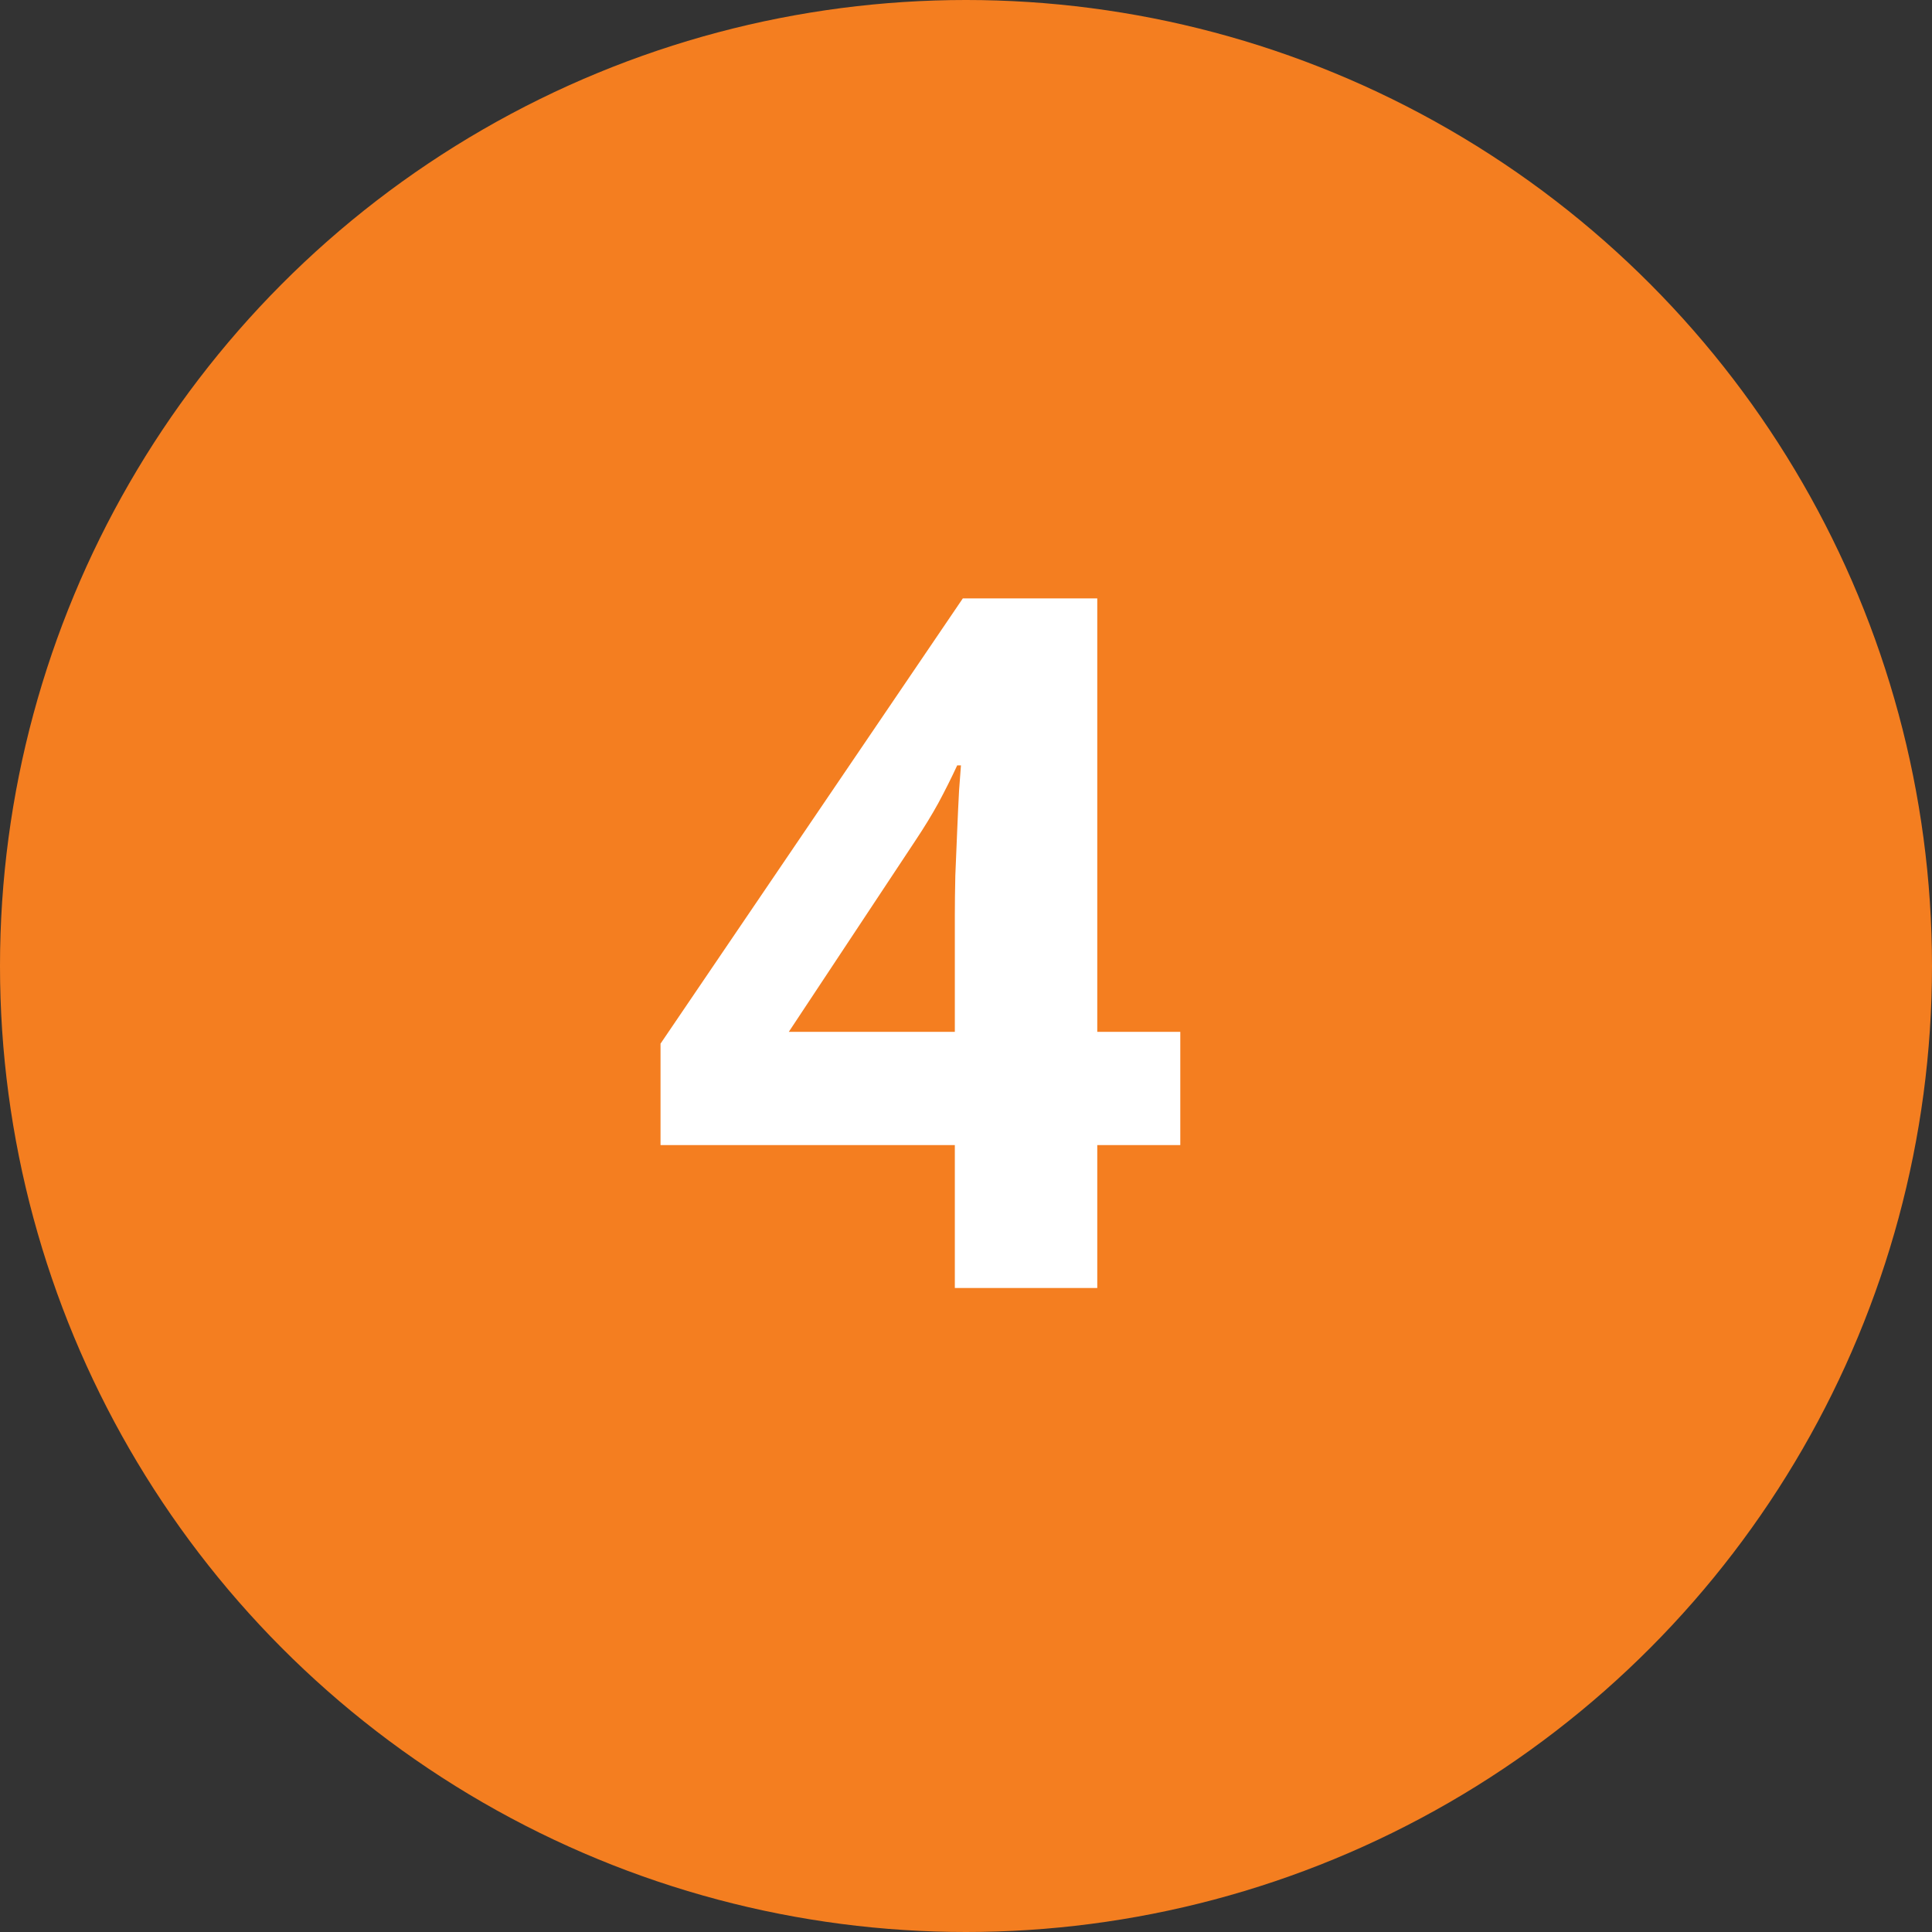
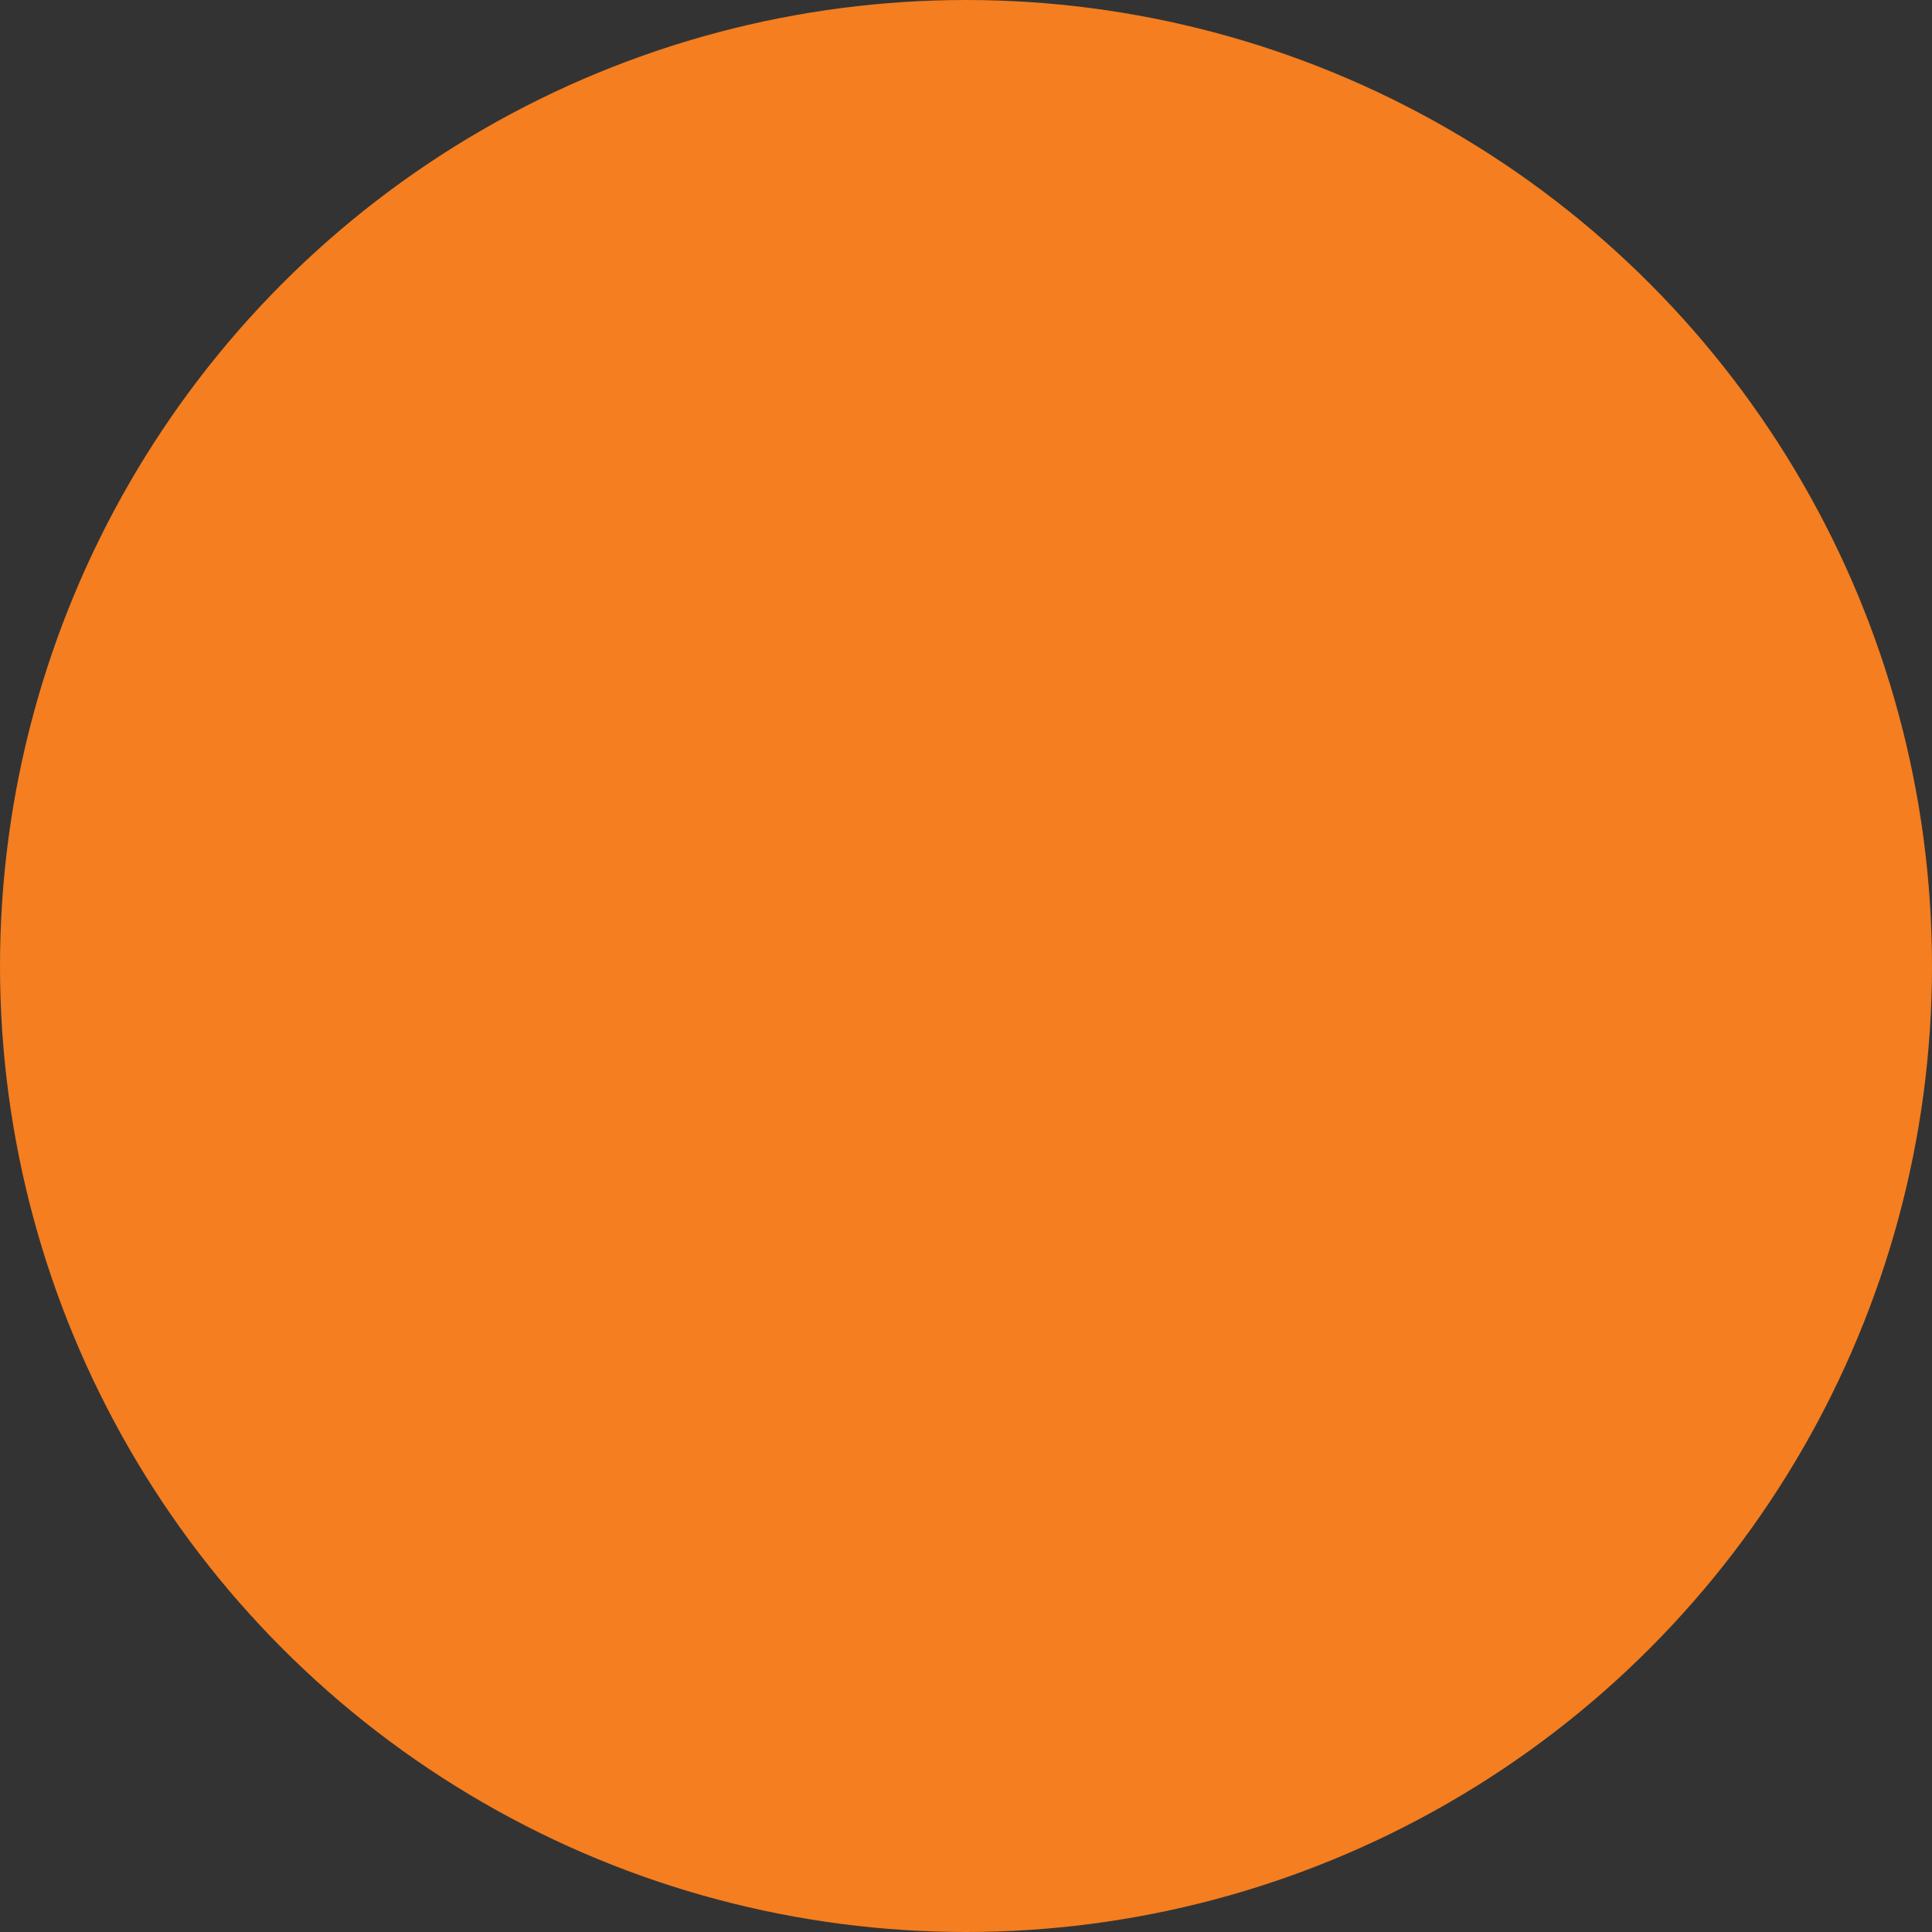
<svg xmlns="http://www.w3.org/2000/svg" width="36" height="36" viewBox="0 0 36 36" fill="none">
  <rect x="0" y="0" width="36" height="36" fill="#333333" stroke="none" />
  <circle cx="18" cy="18" r="18" fill="#F47E20" />
-   <path d="M21.993 21.337H20.446V24H17.792V21.337H12.308V19.447L17.941 11.15H20.446V19.227H21.993V21.337ZM17.792 19.227V17.048C17.792 16.843 17.795 16.6 17.801 16.318C17.812 16.037 17.824 15.756 17.836 15.475C17.848 15.193 17.859 14.944 17.871 14.727C17.889 14.505 17.9 14.35 17.906 14.262H17.836C17.725 14.502 17.607 14.736 17.484 14.965C17.361 15.188 17.218 15.422 17.054 15.668L14.698 19.227H17.792Z" fill="white" />
</svg>